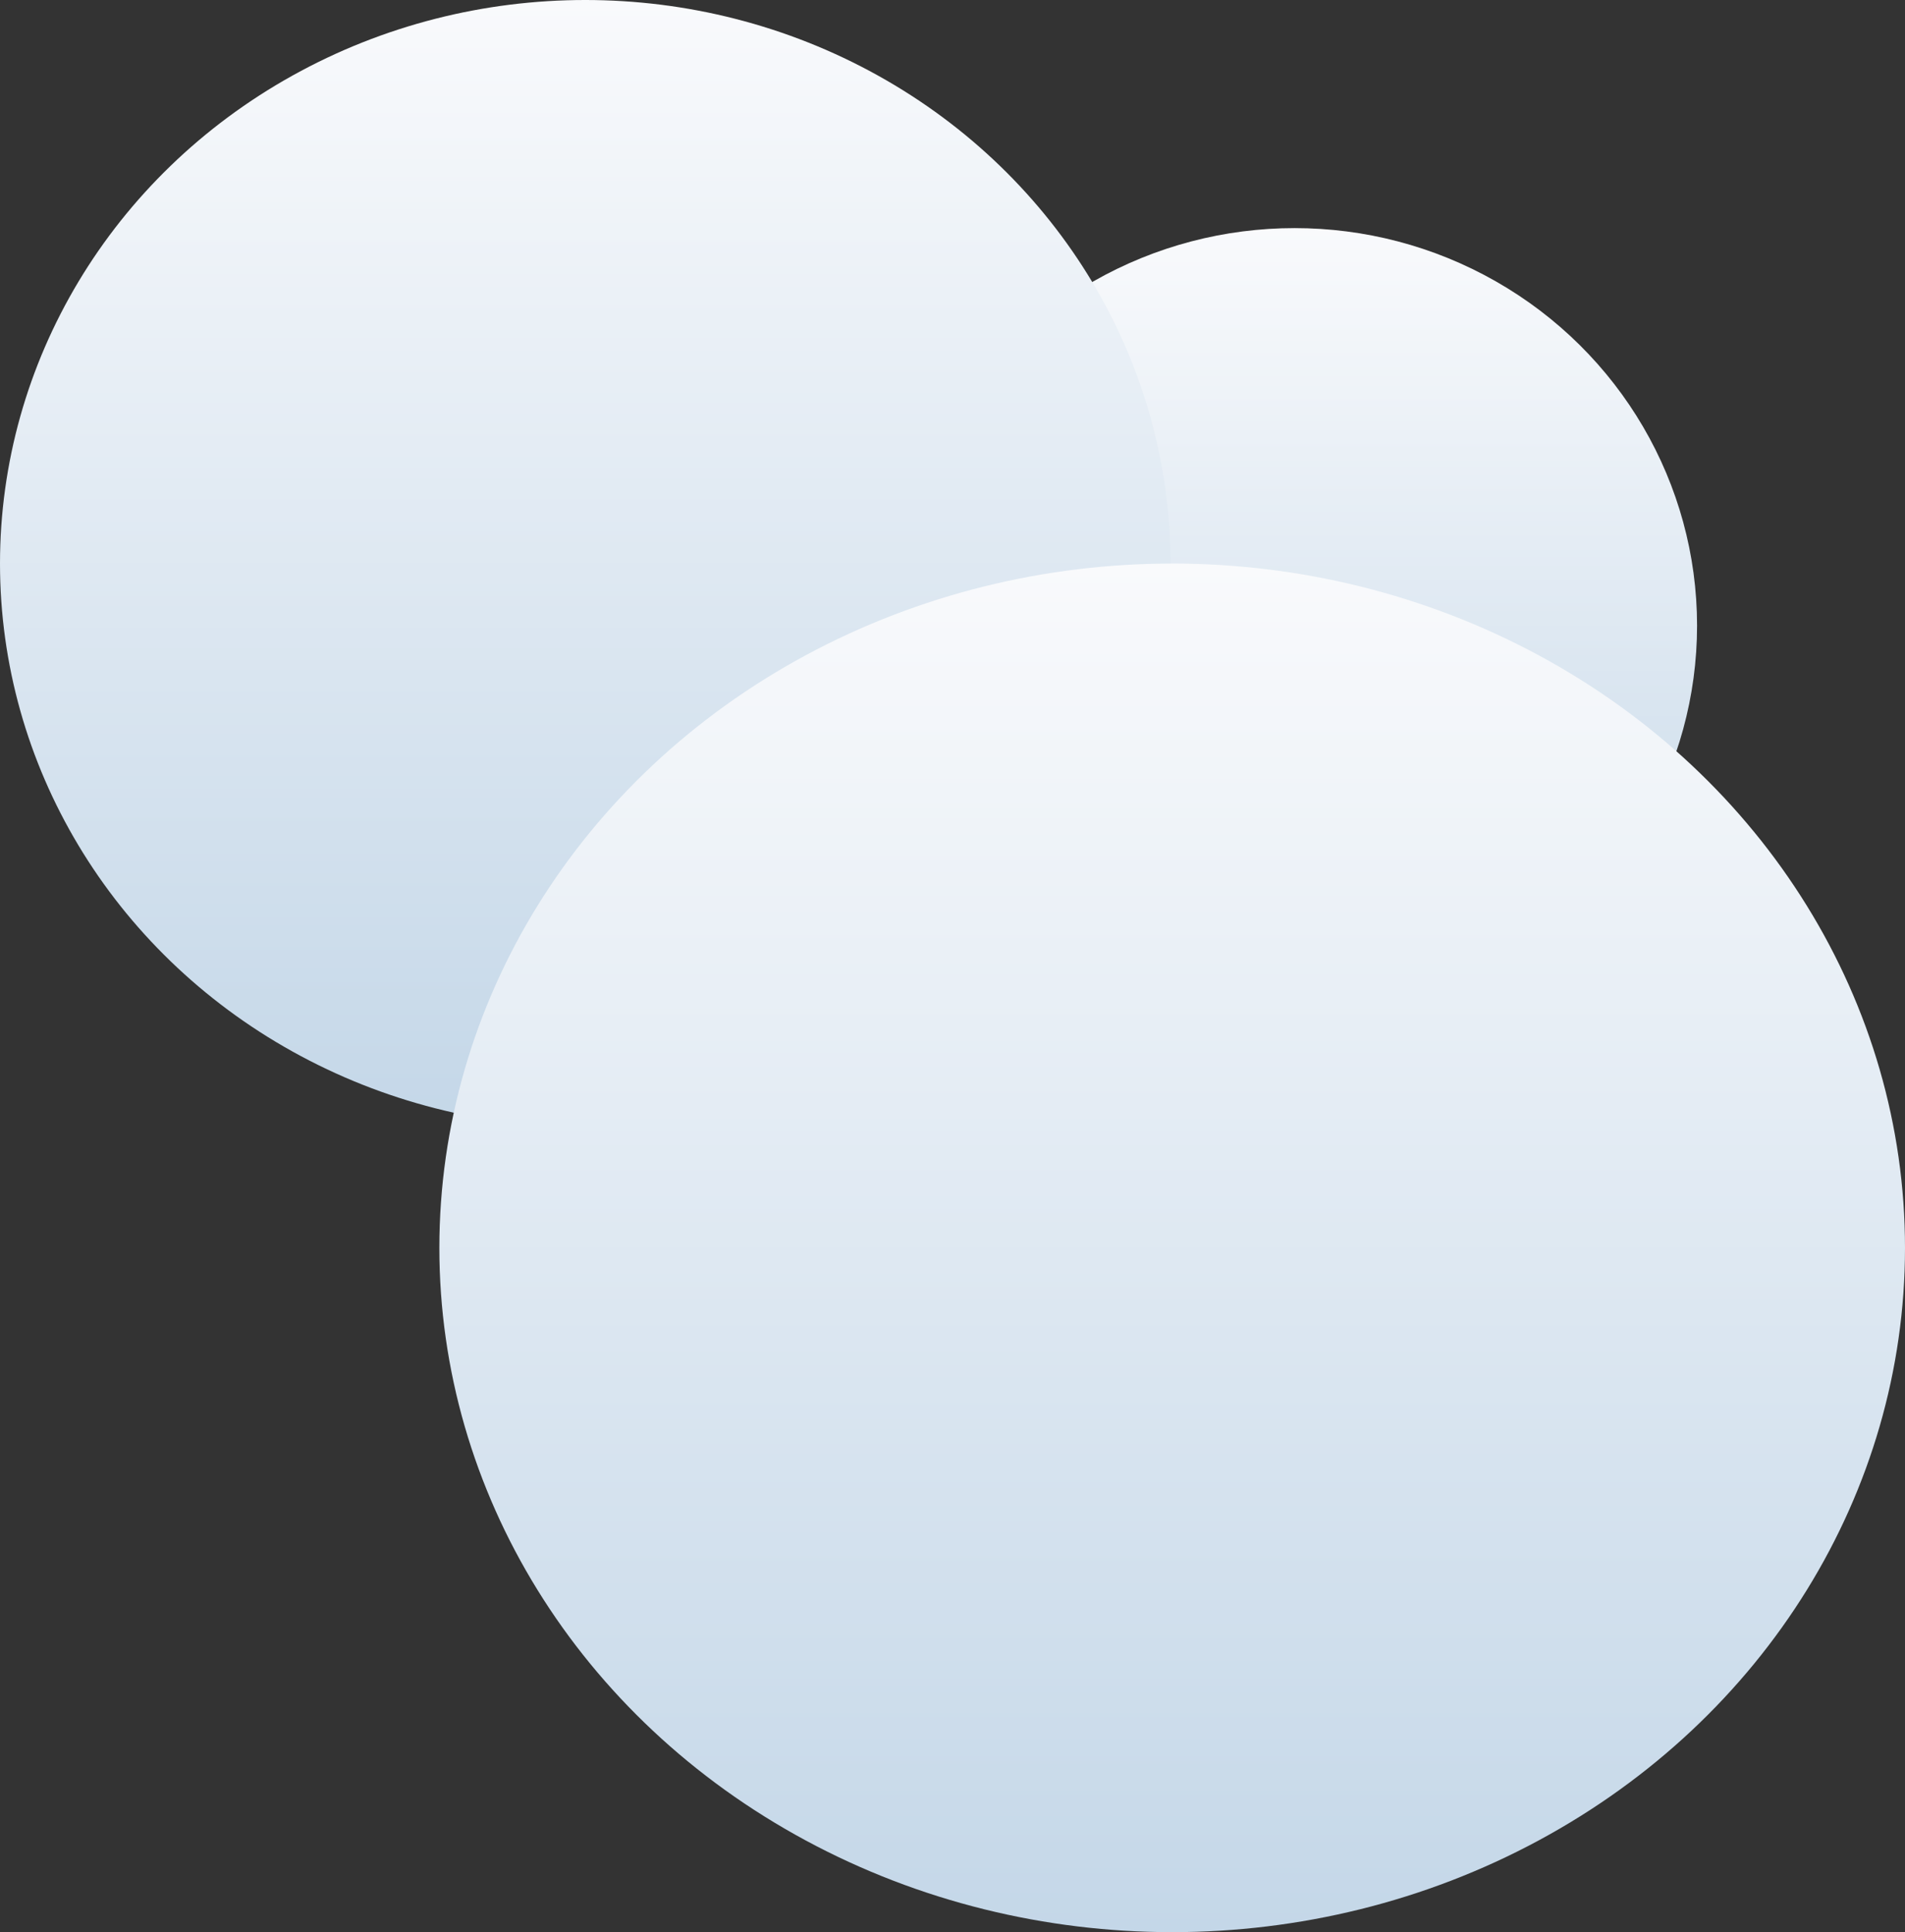
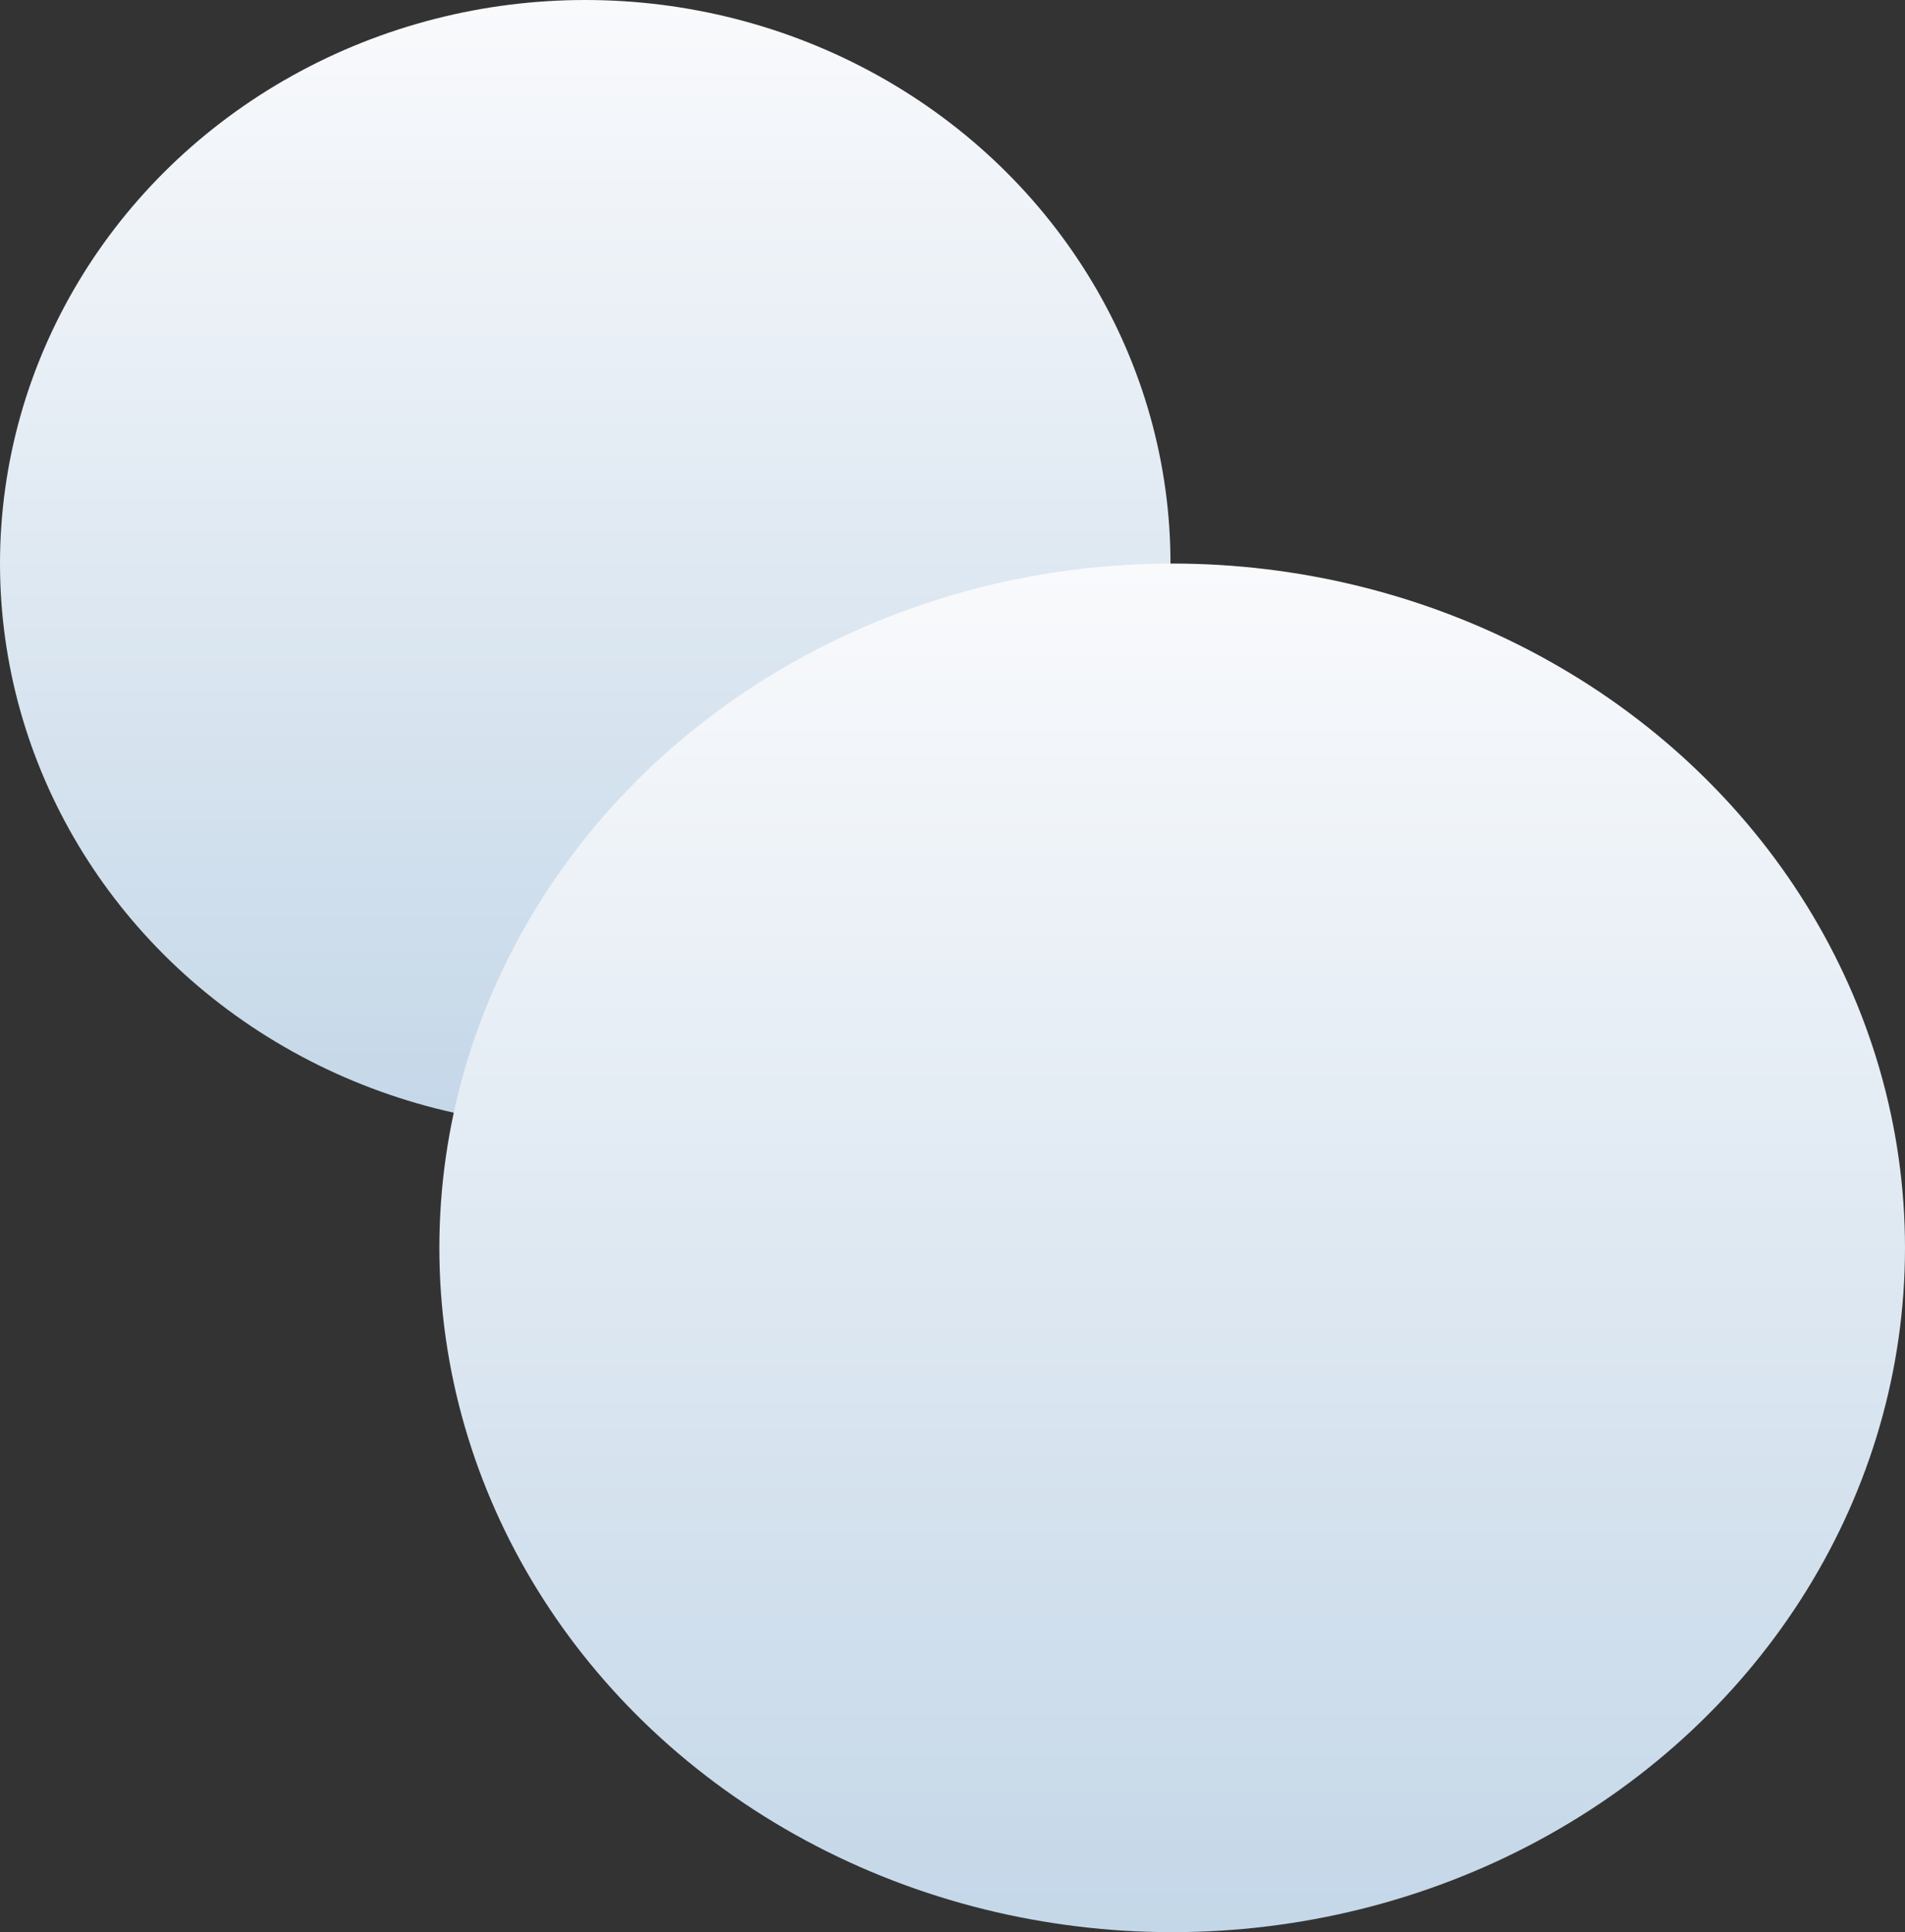
<svg xmlns="http://www.w3.org/2000/svg" width="568" height="576" viewBox="0 0 568 576" fill="none">
  <rect x="0" y="0" width="568" height="576" fill="#333333" stroke="none" />
-   <ellipse cx="386" cy="186.5" rx="120" ry="118.5" fill="url(#paint0_linear_3004_168)" />
  <ellipse cx="174.5" cy="168" rx="174.5" ry="168" fill="url(#paint1_linear_3004_168)" />
  <ellipse cx="349.5" cy="372" rx="218.5" ry="204" fill="url(#paint2_linear_3004_168)" />
  <defs>
    <linearGradient id="paint0_linear_3004_168" x1="365.167" y1="68" x2="365.167" y2="305" gradientUnits="userSpaceOnUse">
      <stop stop-color="#F9FAFC" />
      <stop offset="1" stop-color="#C4D7E8" />
    </linearGradient>
    <linearGradient id="paint1_linear_3004_168" x1="144.205" y1="0" x2="144.205" y2="336" gradientUnits="userSpaceOnUse">
      <stop stop-color="#F9FAFC" />
      <stop offset="1" stop-color="#C4D7E8" />
    </linearGradient>
    <linearGradient id="paint2_linear_3004_168" x1="311.566" y1="168" x2="311.566" y2="576" gradientUnits="userSpaceOnUse">
      <stop stop-color="#F9FAFC" />
      <stop offset="1" stop-color="#C4D7E8" />
    </linearGradient>
  </defs>
</svg>